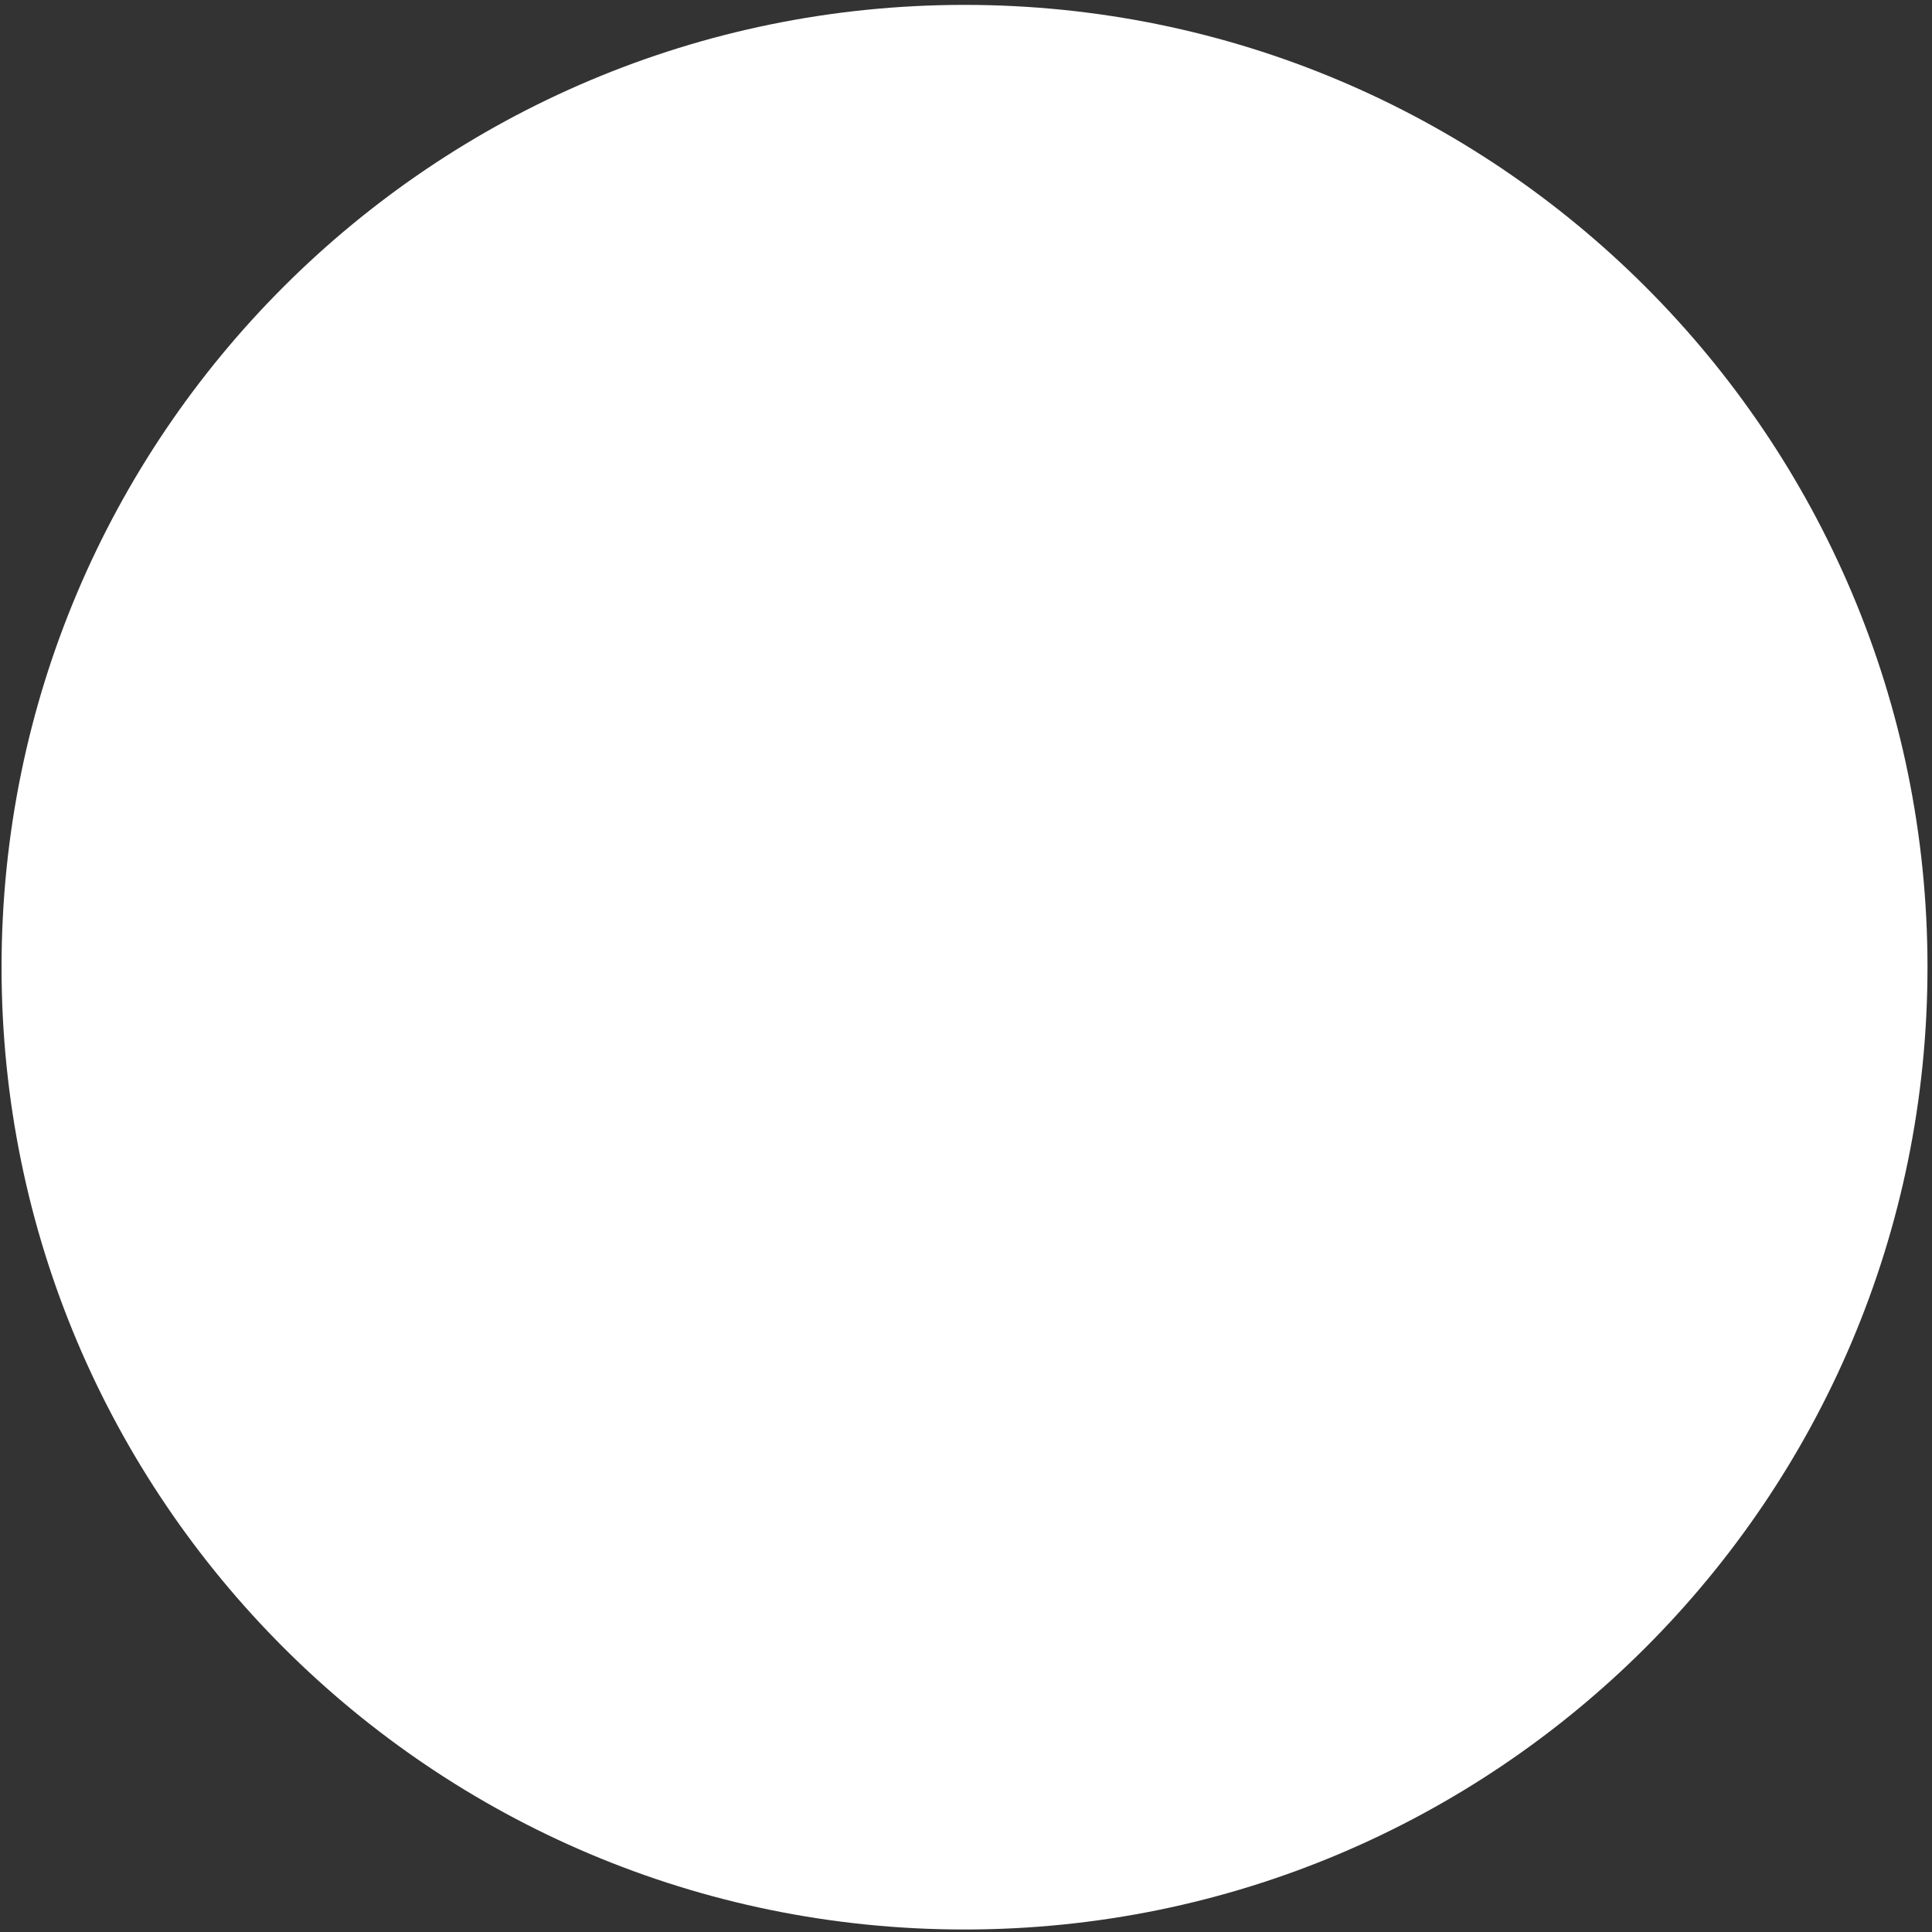
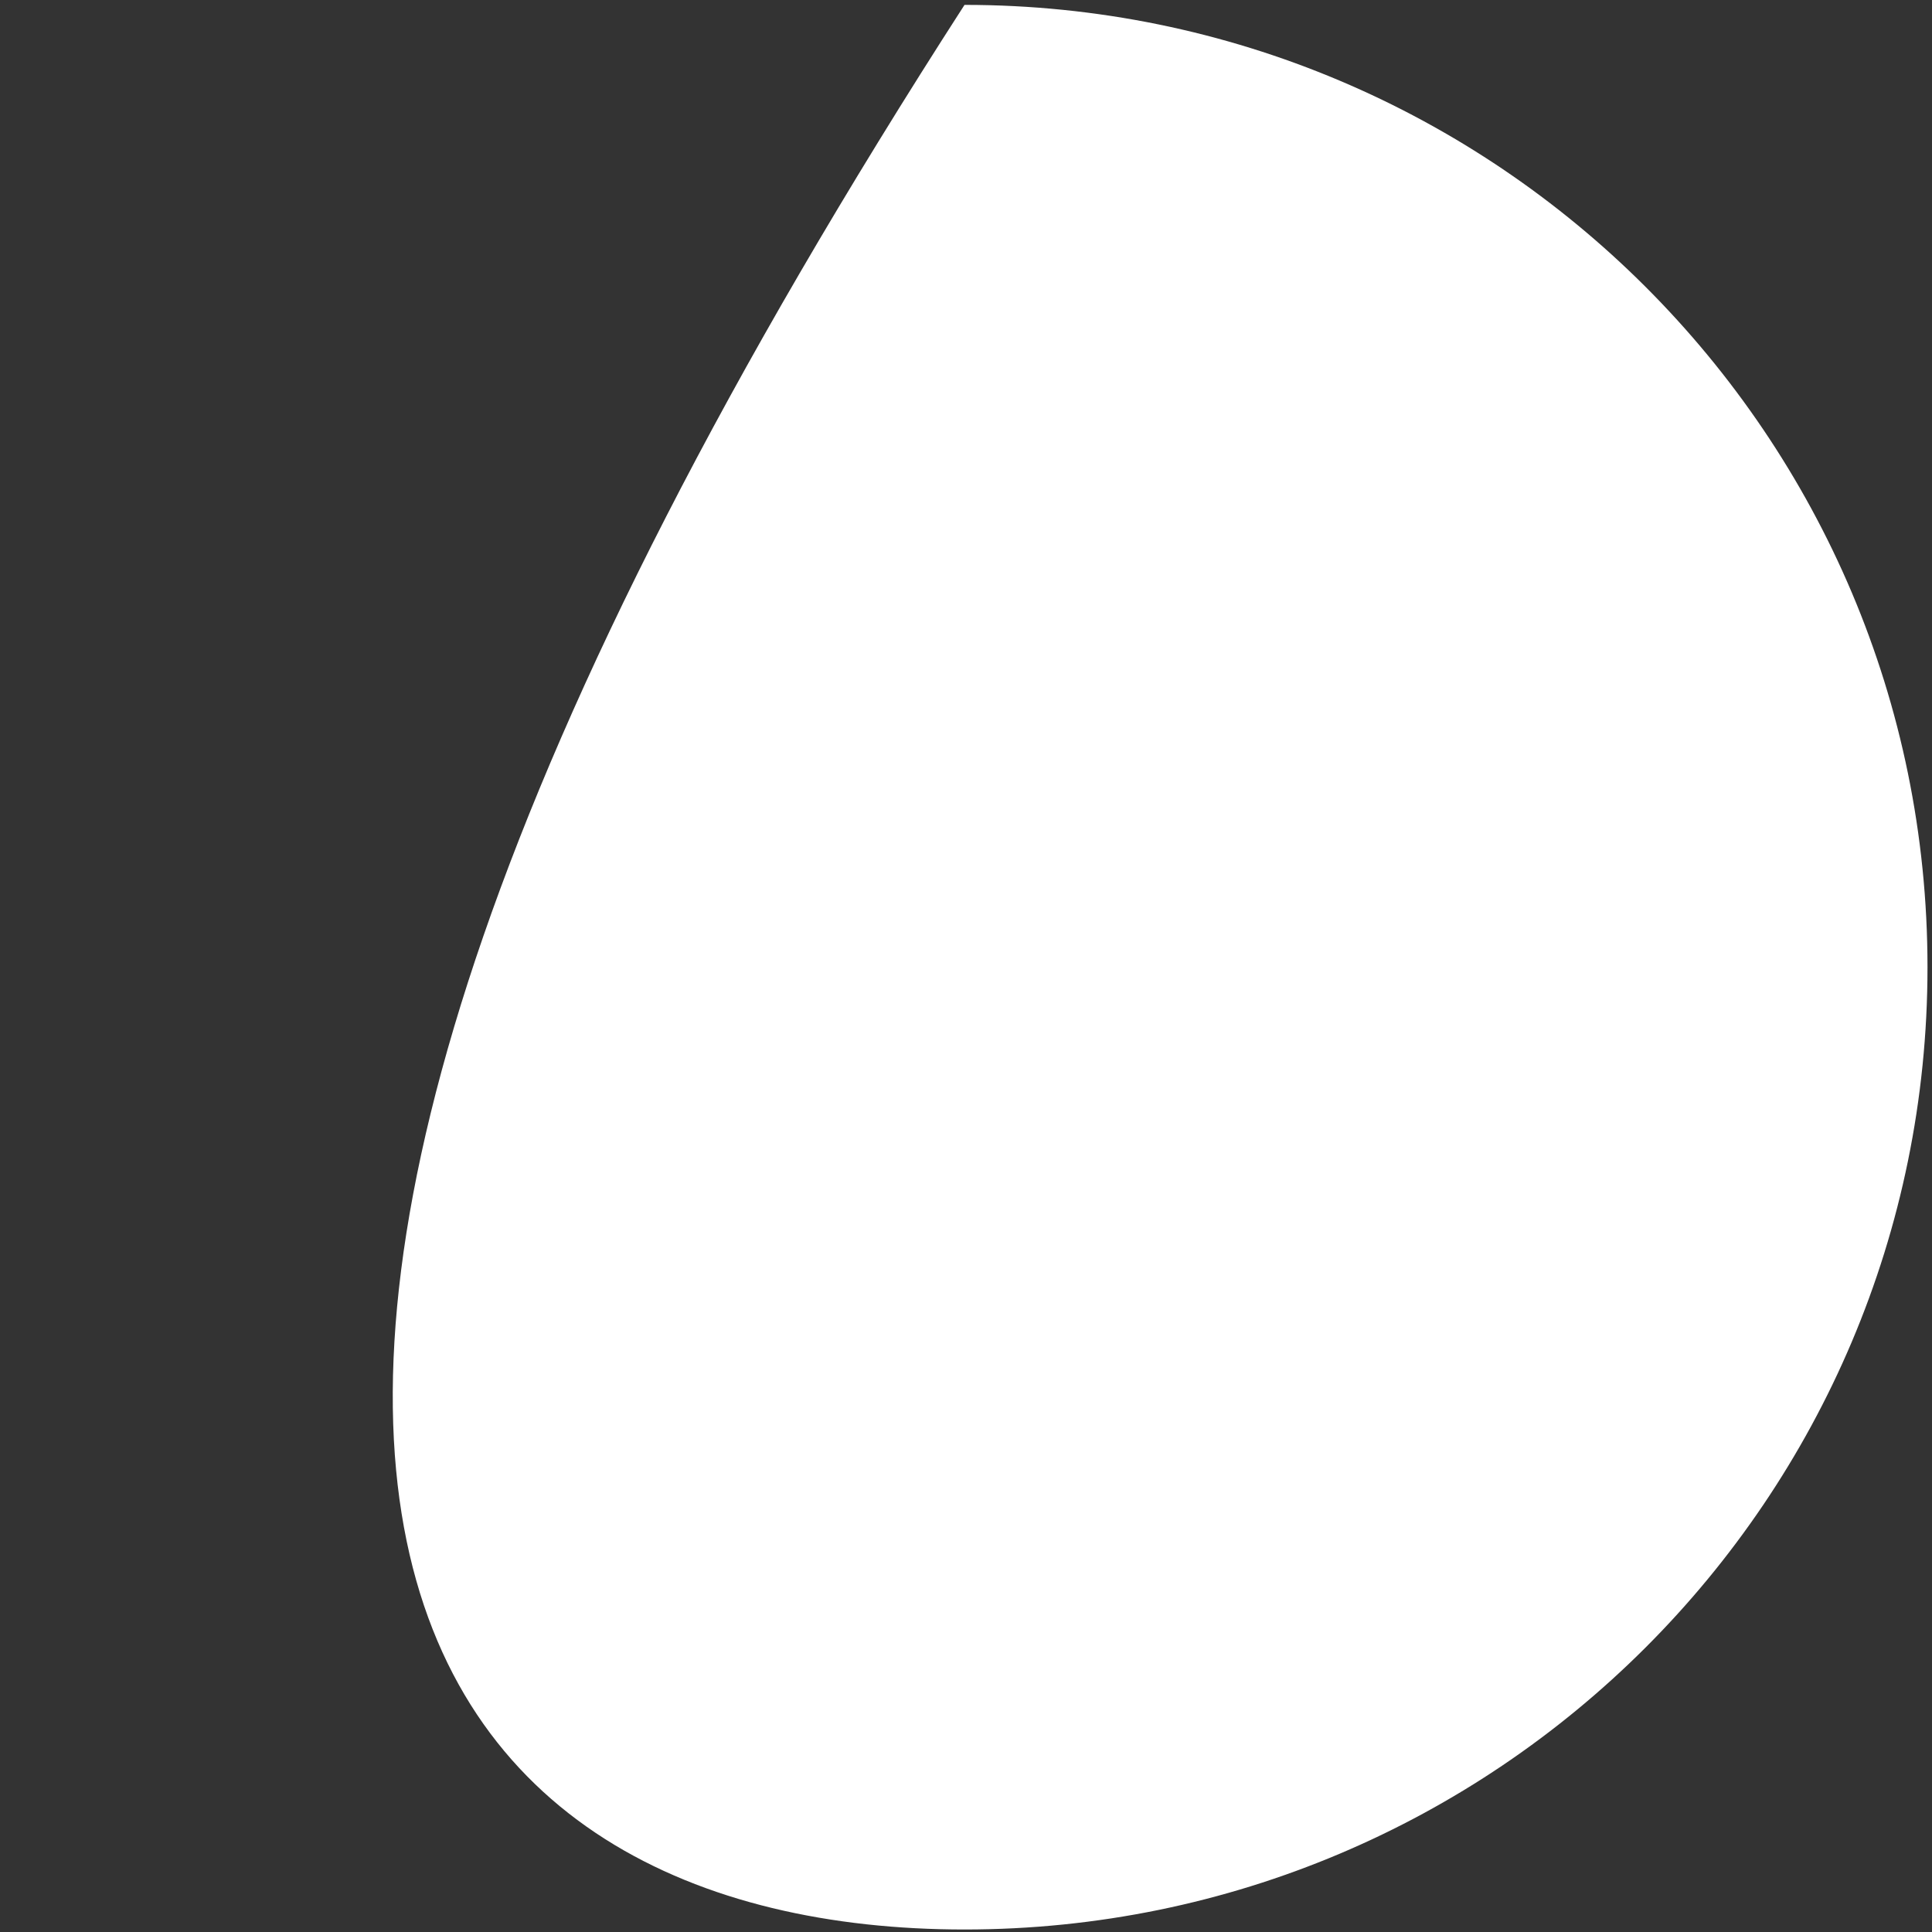
<svg xmlns="http://www.w3.org/2000/svg" width="337" height="337" viewBox="0 0 337 337" fill="none">
  <rect x="0" y="0" width="337" height="337" fill="#333333" stroke="none" />
-   <path d="M168.242 336.564C261.01 336.564 336.214 261.412 336.214 168.708C336.214 76.004 261.01 0.852 168.242 0.852C75.474 0.852 0.271 76.004 0.271 168.708C0.271 261.412 75.474 336.564 168.242 336.564Z" fill="white" />
+   <path d="M168.242 336.564C261.01 336.564 336.214 261.412 336.214 168.708C336.214 76.004 261.01 0.852 168.242 0.852C0.271 261.412 75.474 336.564 168.242 336.564Z" fill="white" />
</svg>